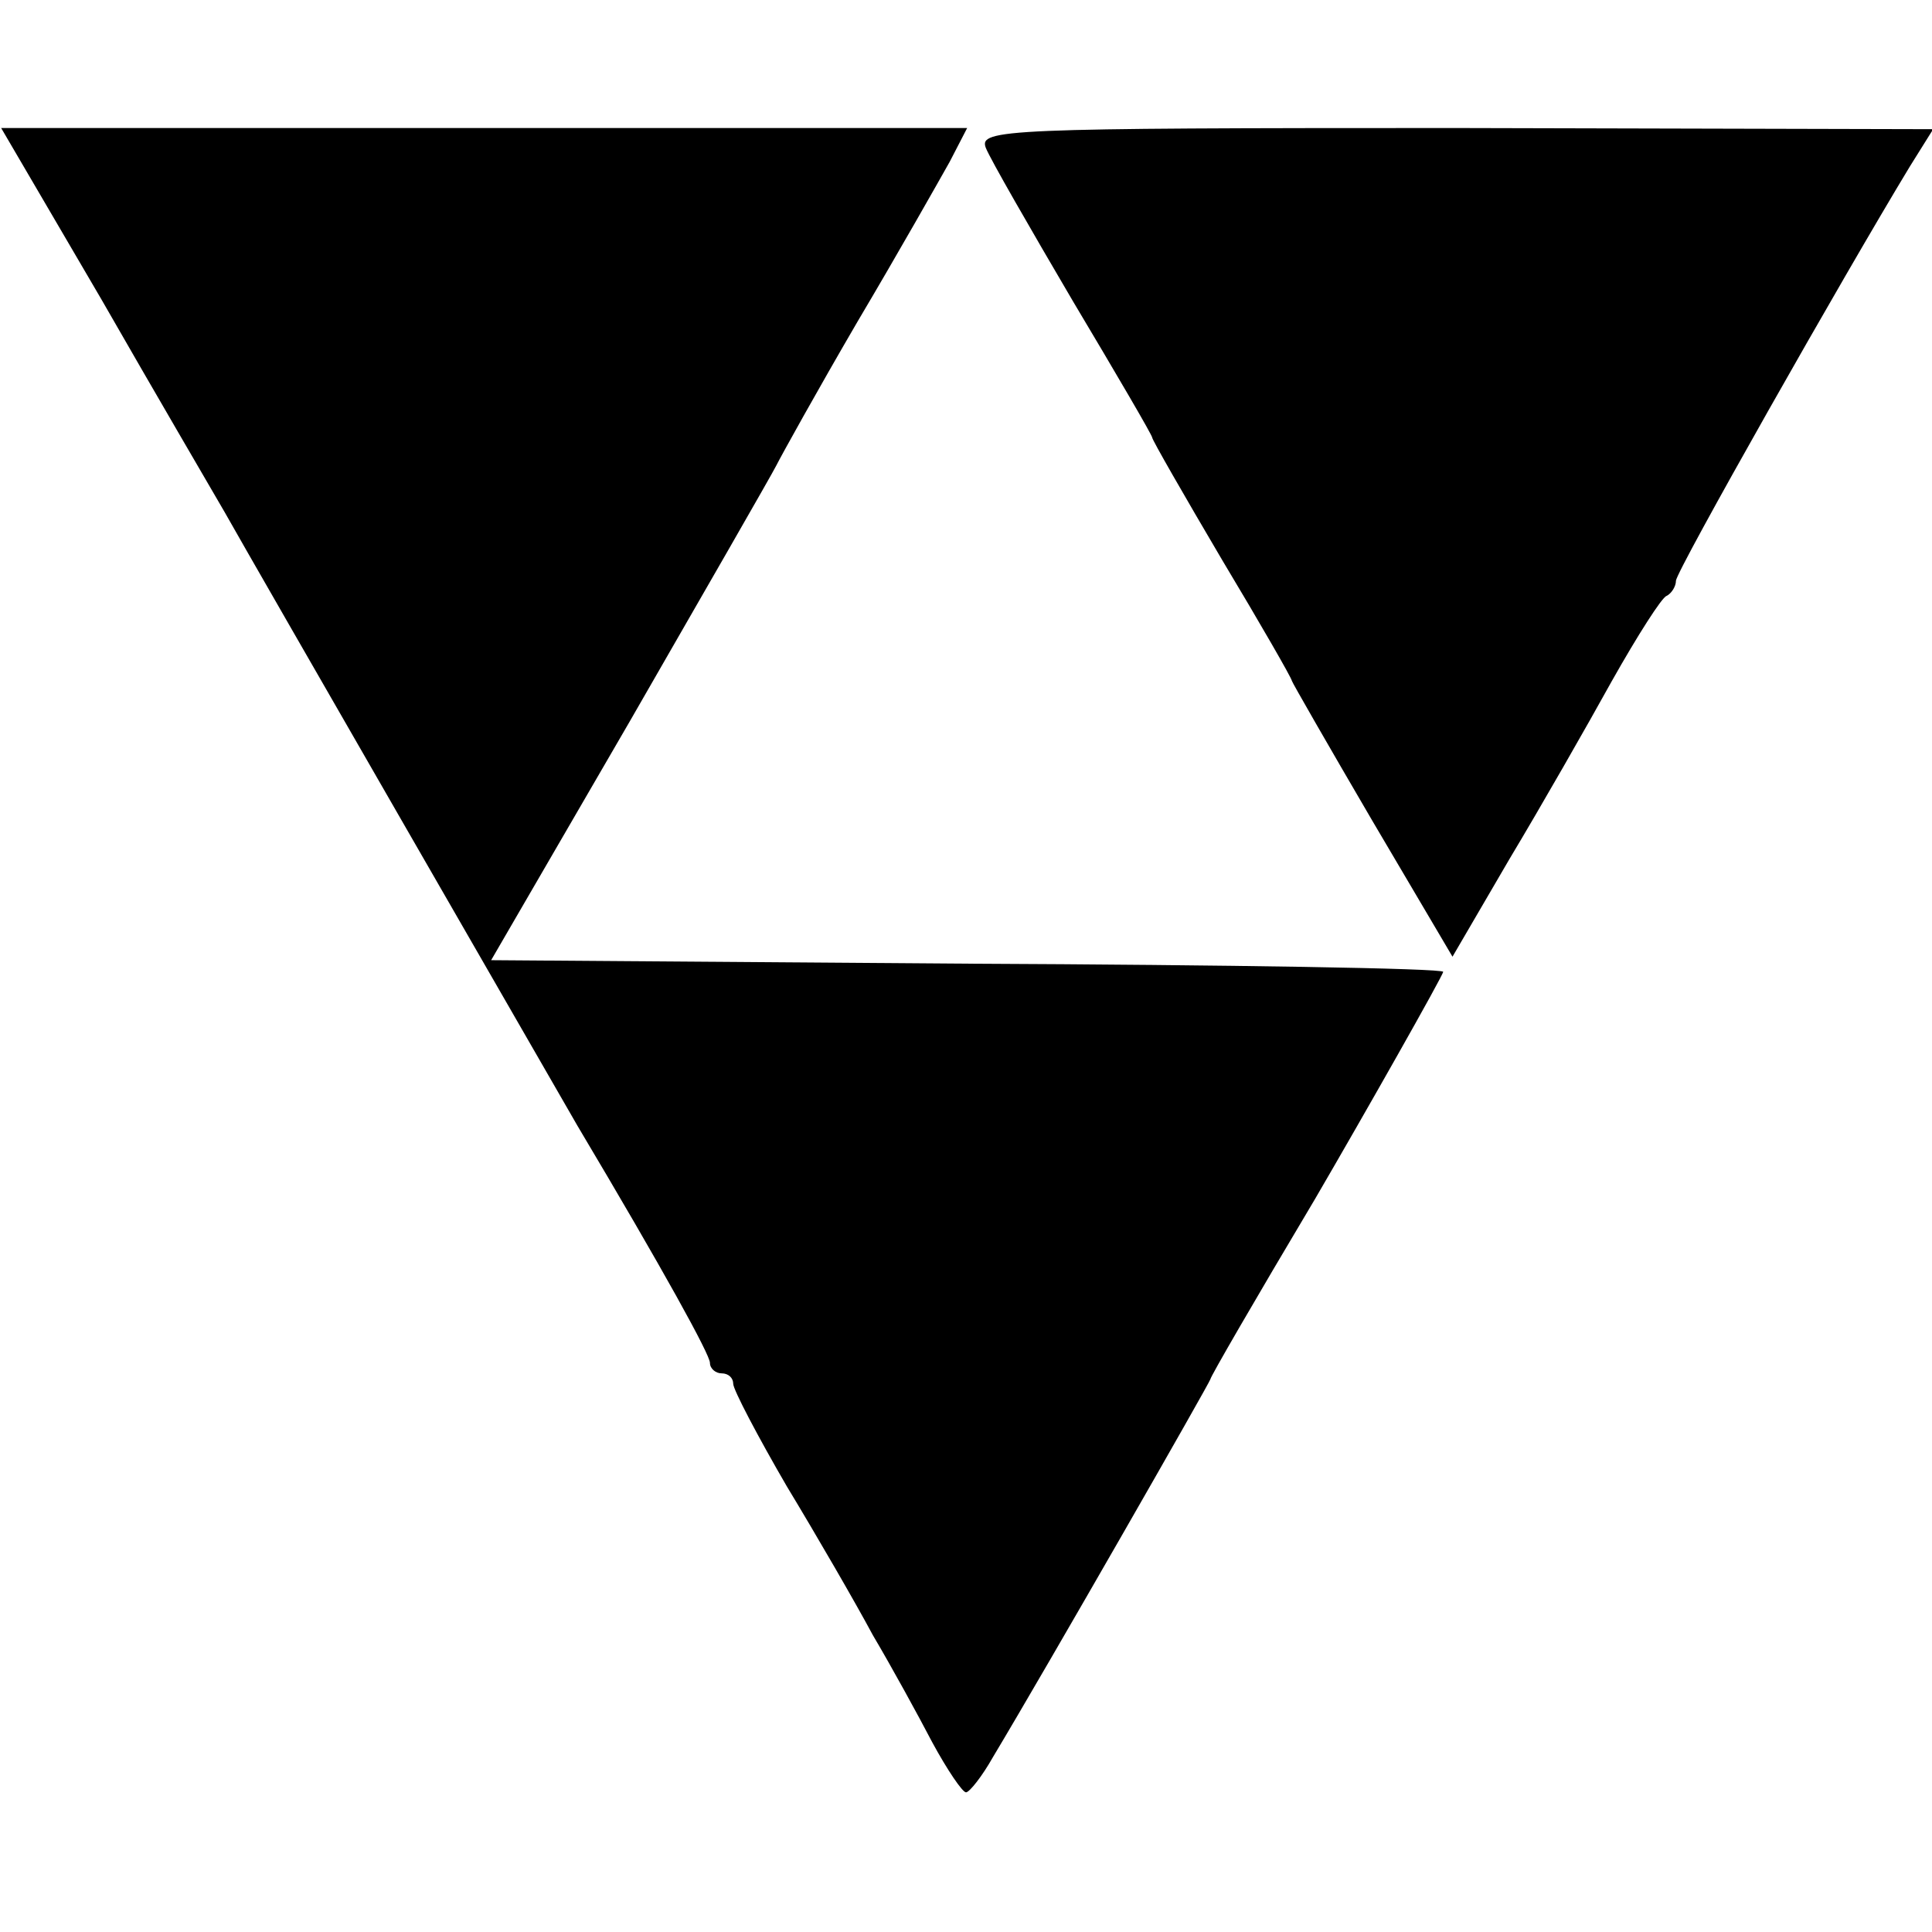
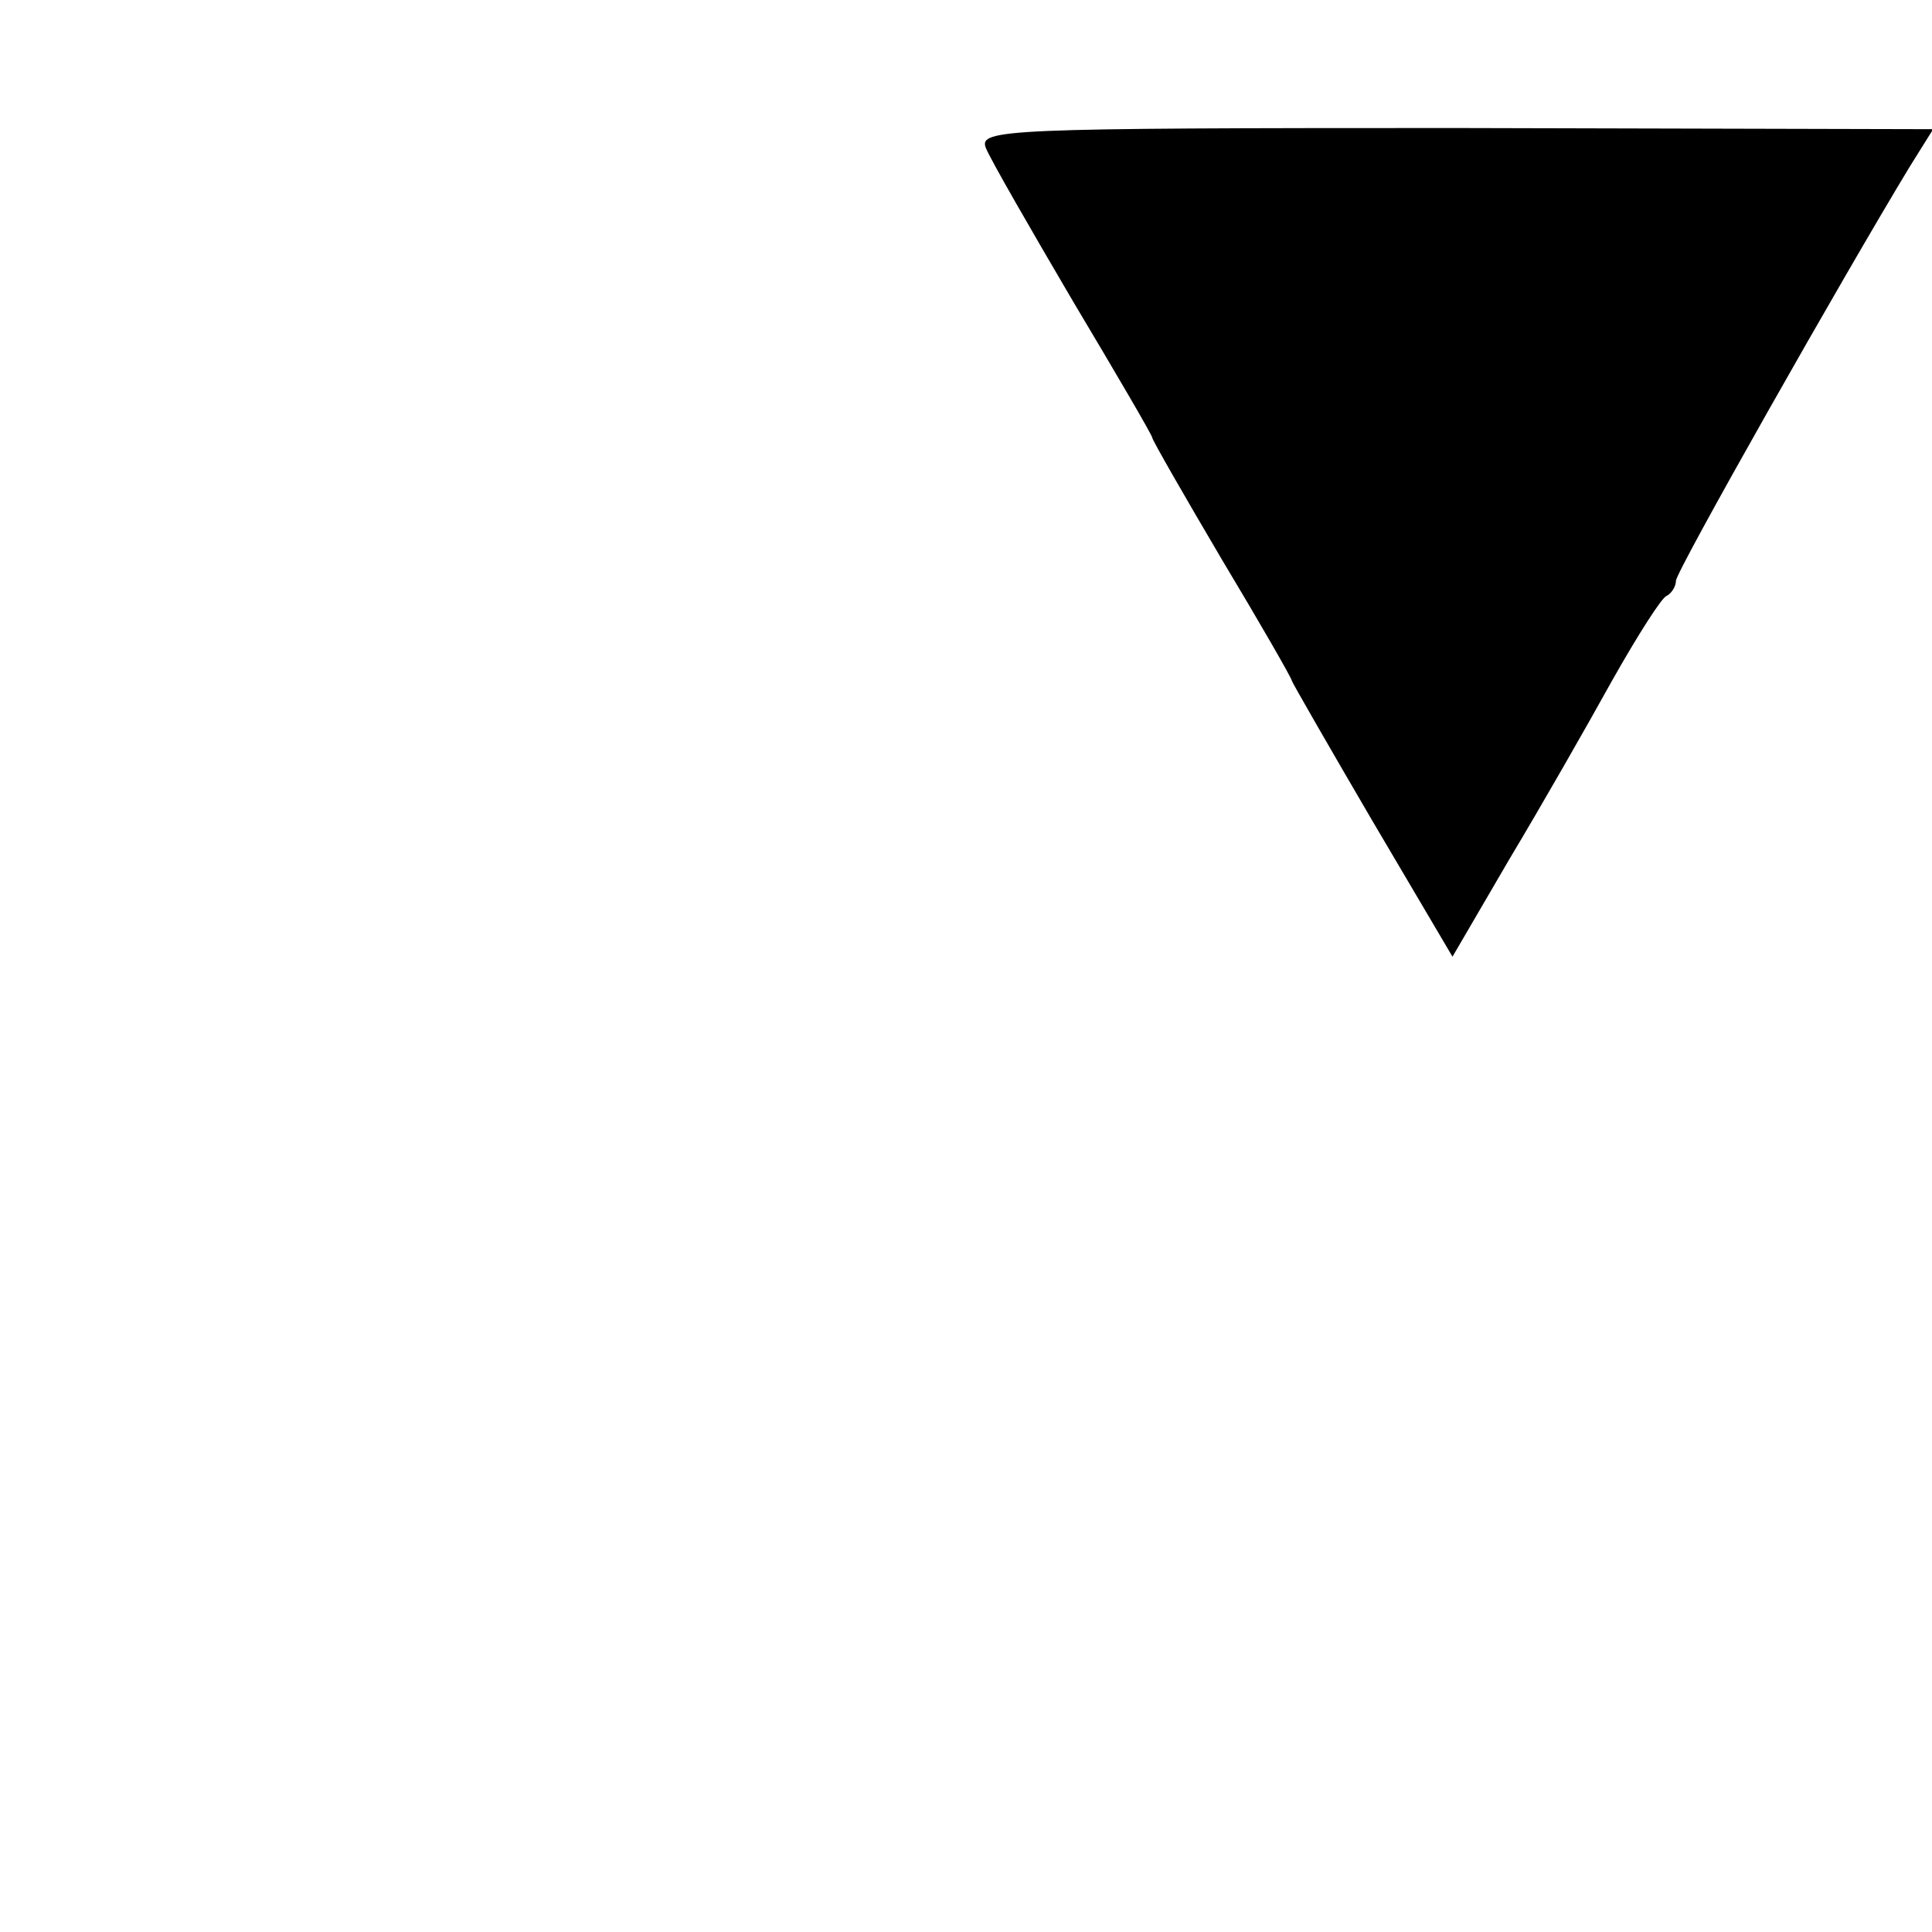
<svg xmlns="http://www.w3.org/2000/svg" version="1.0" width="166pt" height="166pt" viewBox="0 0 166 166" preserveAspectRatio="xMidYMid meet">
  <g transform="translate(0,166) scale(0.1,-0.1)" fill="#000000" stroke="none">
-     <path d="M87 1403 c47 -82 95 -164 106 -183 27 -48 280 -487 303 -527 75 -126 114 -197 114 -204 0 -5 5 -9 10 -9 6 0 10 -4 10 -9 0 -5 21 -45 46 -88 26 -43 59 -100 74 -128 16 -27 39 -69 51 -92 13 -24 26 -43 29 -43 3 0 14 14 23 30 48 80 187 323 187 325 0 2 37 66 90 155 42 72 110 192 110 195 0 3 -184 6 -409 7 l-409 3 119 205 c65 113 122 212 126 220 4 8 35 64 70 124 35 59 70 121 79 137 l15 29 -415 0 -415 0 86 -147z" />
    <path d="M847 1533 c4 -10 38 -69 75 -132 37 -62 68 -115 68 -117 0 -2 27 -49 60 -105 33 -55 60 -102 60 -104 0 -1 31 -55 69 -120 l69 -117 49 84 c27 45 67 115 88 153 22 39 43 72 47 73 4 2 8 8 8 13 0 8 144 262 201 356 l20 32 -410 1 c-389 0 -410 -1 -404 -17z" />
  </g>
</svg>